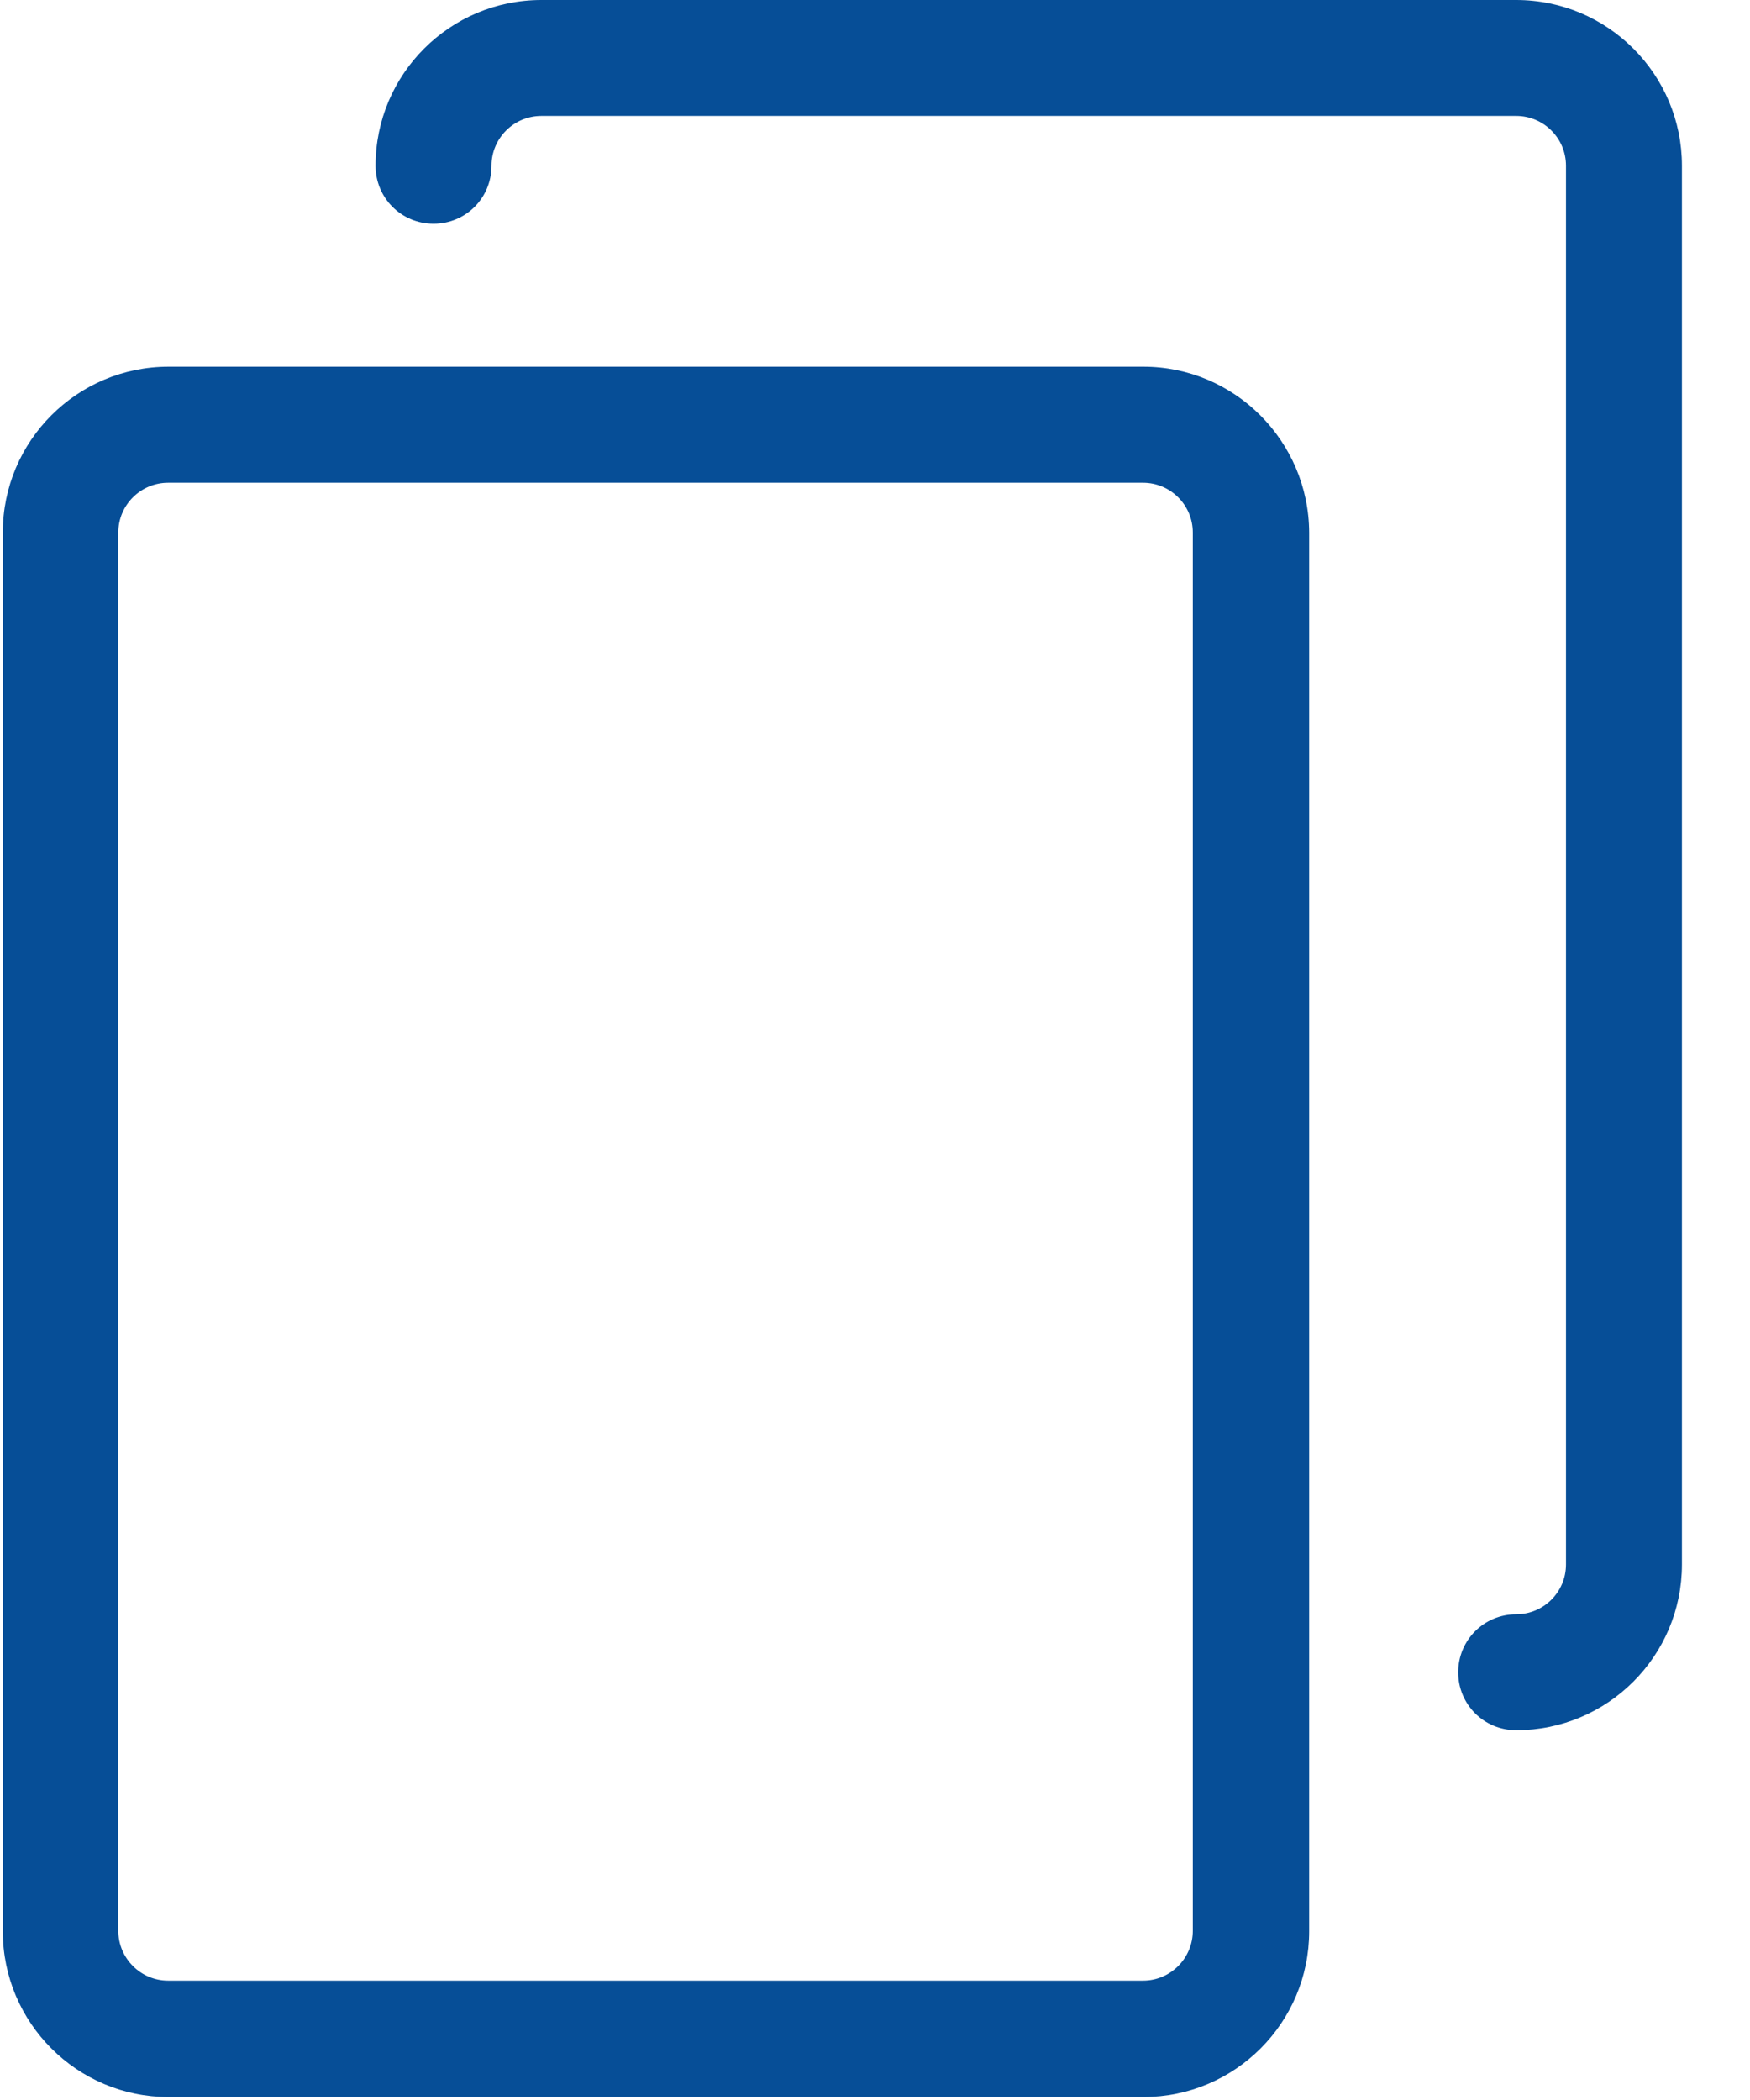
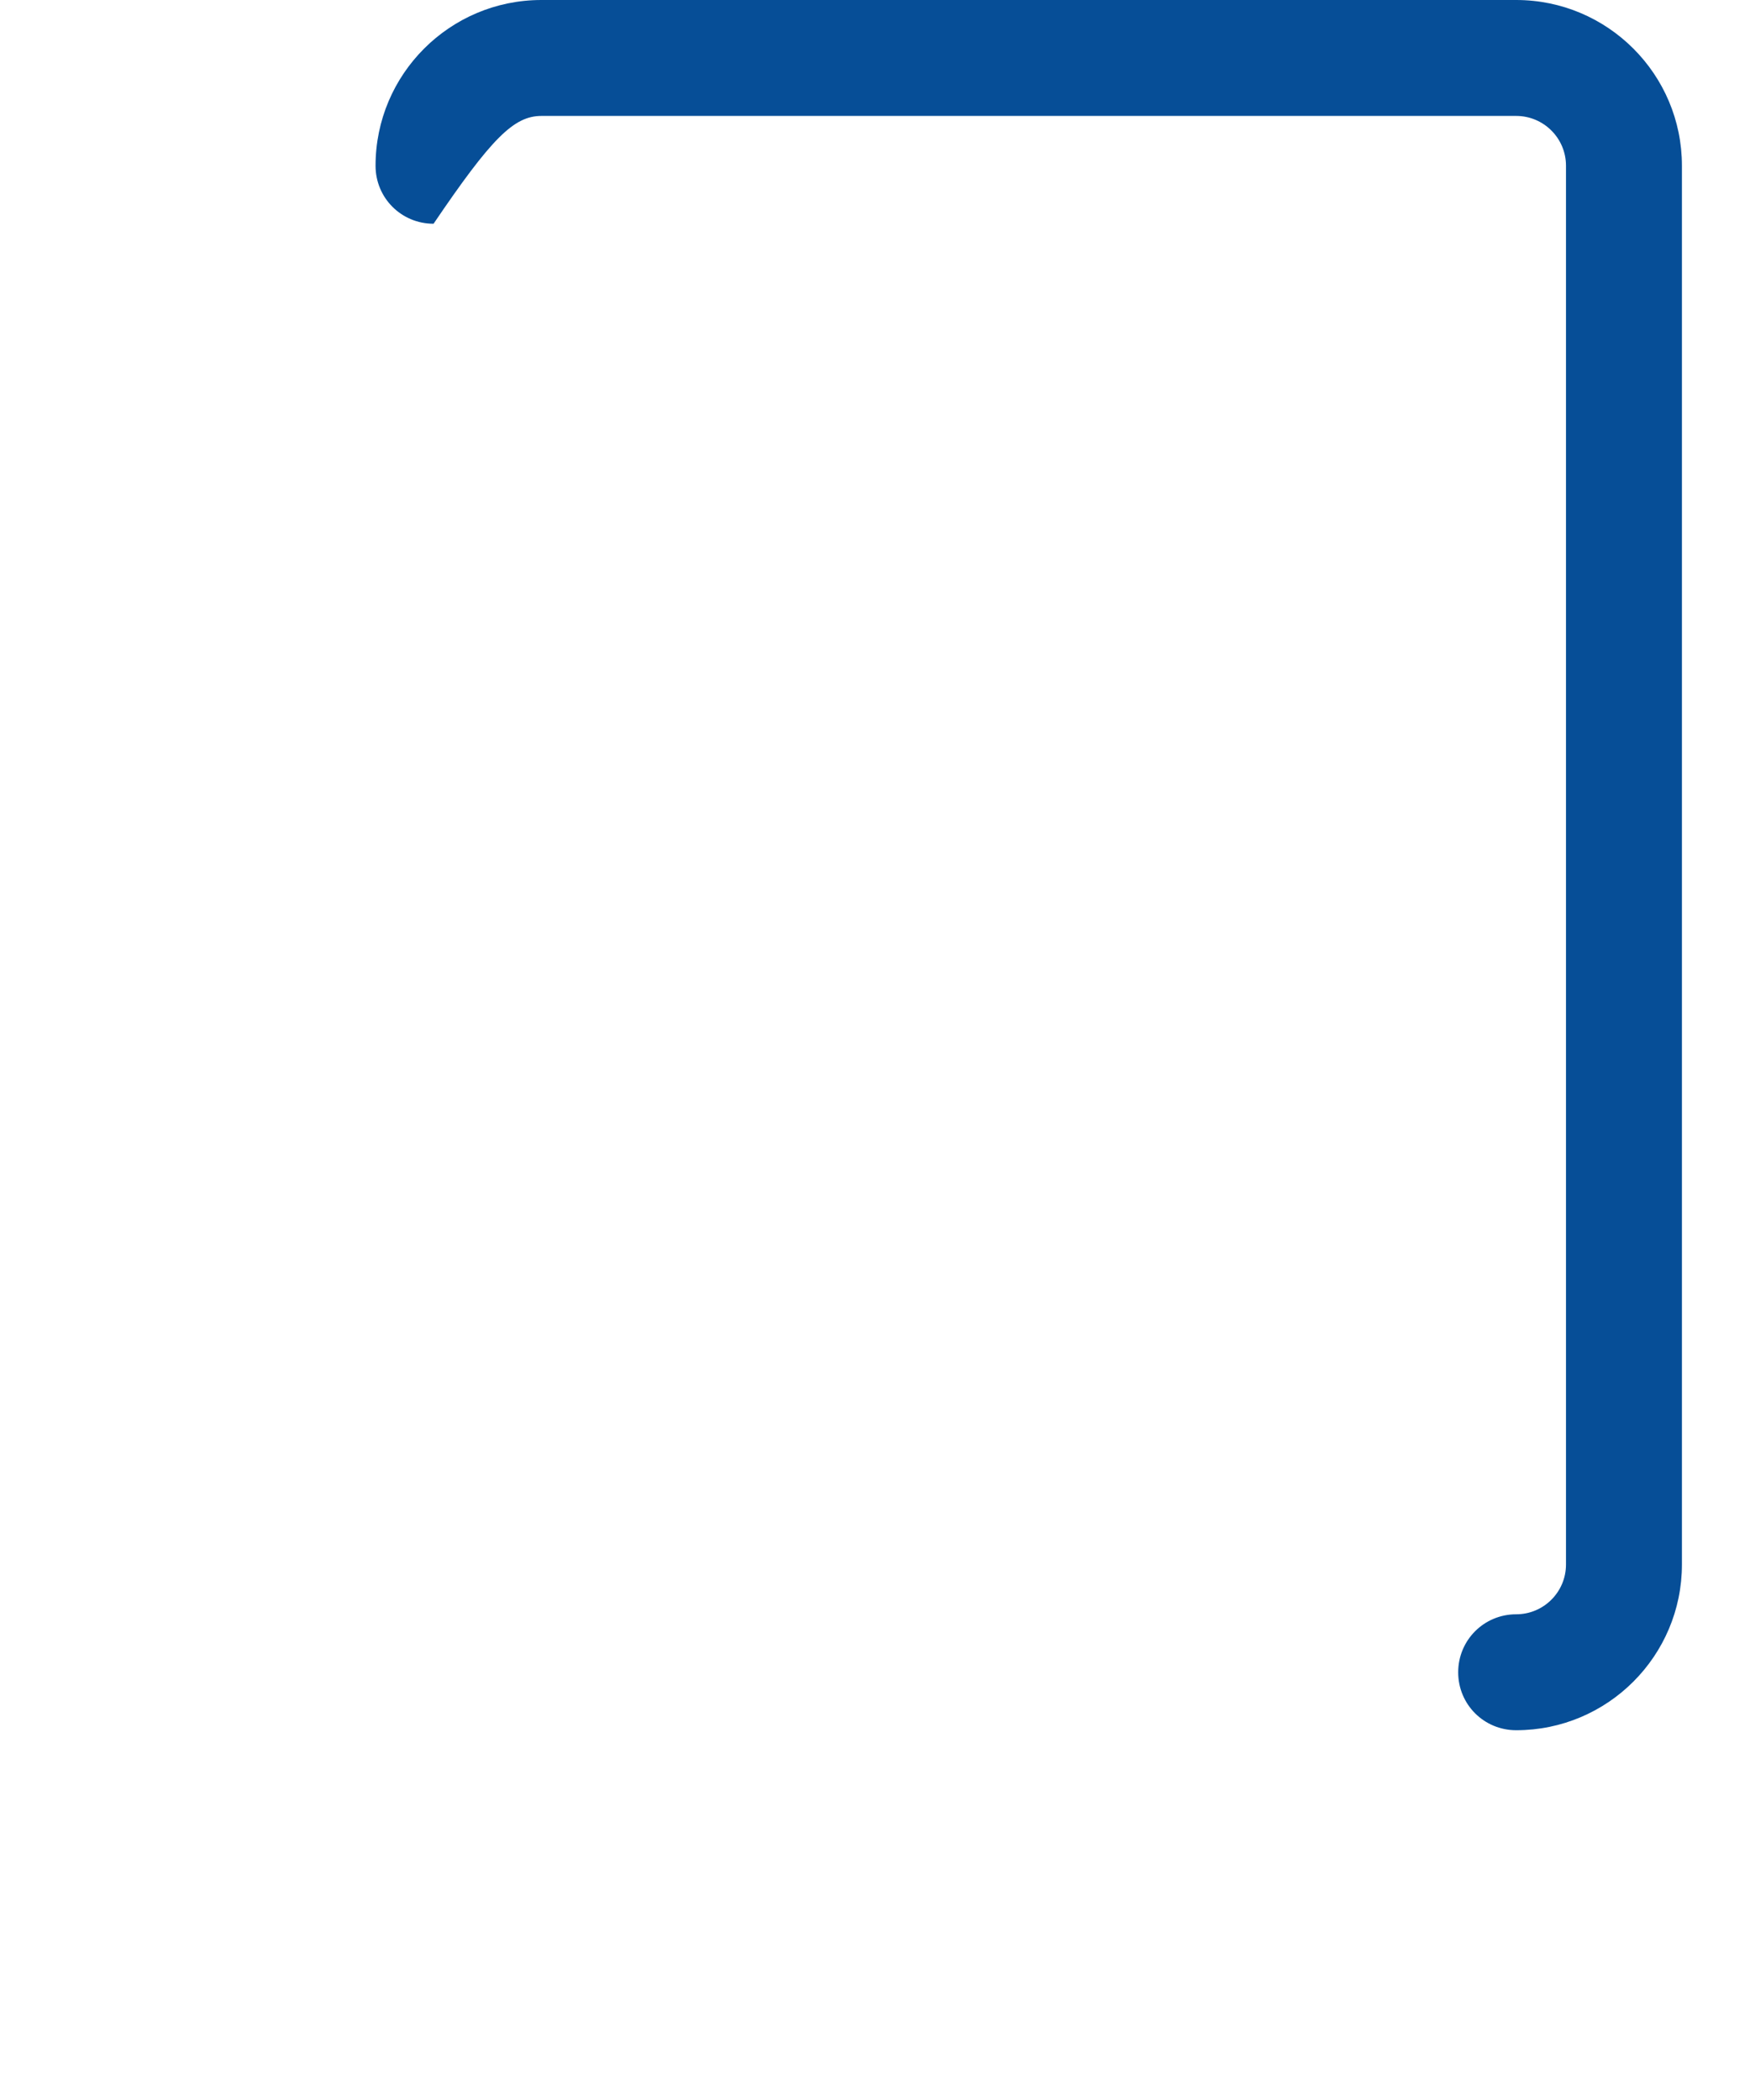
<svg xmlns="http://www.w3.org/2000/svg" width="20px" height="24px" viewBox="0 0 20 24" version="1.1">
  <title>copy</title>
  <desc>Created with Sketch.</desc>
  <defs />
  <g id="Welcome" stroke="none" stroke-width="1" fill="none" fill-rule="evenodd">
    <g id="Dokumenti" transform="translate(-133, -483)" fill-rule="nonzero" fill="#064E97">
      <g id="Content" transform="translate(114, 395)">
        <g id="Ikonice" transform="translate(19, 88)">
          <g id="copy">
            <g id="Group">
-               <path d="M13.067,4.191 L1.926,4.191 C0.881,4.191 0.032,5.04 0.032,6.086 L0.032,22.071 C0.032,23.117 0.881,23.966 1.926,23.966 L13.067,23.966 C14.113,23.966 14.962,23.117 14.962,22.071 L14.962,6.086 C14.957,5.04 14.108,4.191 13.067,4.191 Z M13.632,22.066 C13.632,22.38 13.377,22.636 13.063,22.636 L1.921,22.636 C1.607,22.636 1.352,22.38 1.352,22.066 L1.352,6.086 C1.352,5.772 1.607,5.517 1.921,5.517 L13.063,5.517 C13.377,5.517 13.632,5.772 13.632,6.086 L13.632,22.066 Z" id="Shape" />
-               <path d="M17.328,0 L6.187,0 C5.141,0 4.292,0.849 4.292,1.894 C4.292,2.263 4.587,2.557 4.955,2.557 C5.323,2.557 5.617,2.263 5.617,1.894 C5.617,1.58 5.872,1.325 6.187,1.325 L17.328,1.325 C17.642,1.325 17.897,1.58 17.897,1.894 L17.897,17.88 C17.897,18.194 17.642,18.449 17.328,18.449 C16.96,18.449 16.665,18.744 16.665,19.112 C16.665,19.48 16.96,19.774 17.328,19.774 C18.373,19.774 19.222,18.925 19.222,17.88 L19.222,1.894 C19.222,0.849 18.373,0 17.328,0 Z" id="Shape" />
+               <path d="M17.328,0 L6.187,0 C5.141,0 4.292,0.849 4.292,1.894 C4.292,2.263 4.587,2.557 4.955,2.557 C5.617,1.58 5.872,1.325 6.187,1.325 L17.328,1.325 C17.642,1.325 17.897,1.58 17.897,1.894 L17.897,17.88 C17.897,18.194 17.642,18.449 17.328,18.449 C16.96,18.449 16.665,18.744 16.665,19.112 C16.665,19.48 16.96,19.774 17.328,19.774 C18.373,19.774 19.222,18.925 19.222,17.88 L19.222,1.894 C19.222,0.849 18.373,0 17.328,0 Z" id="Shape" />
            </g>
          </g>
        </g>
      </g>
    </g>
  </g>
</svg>